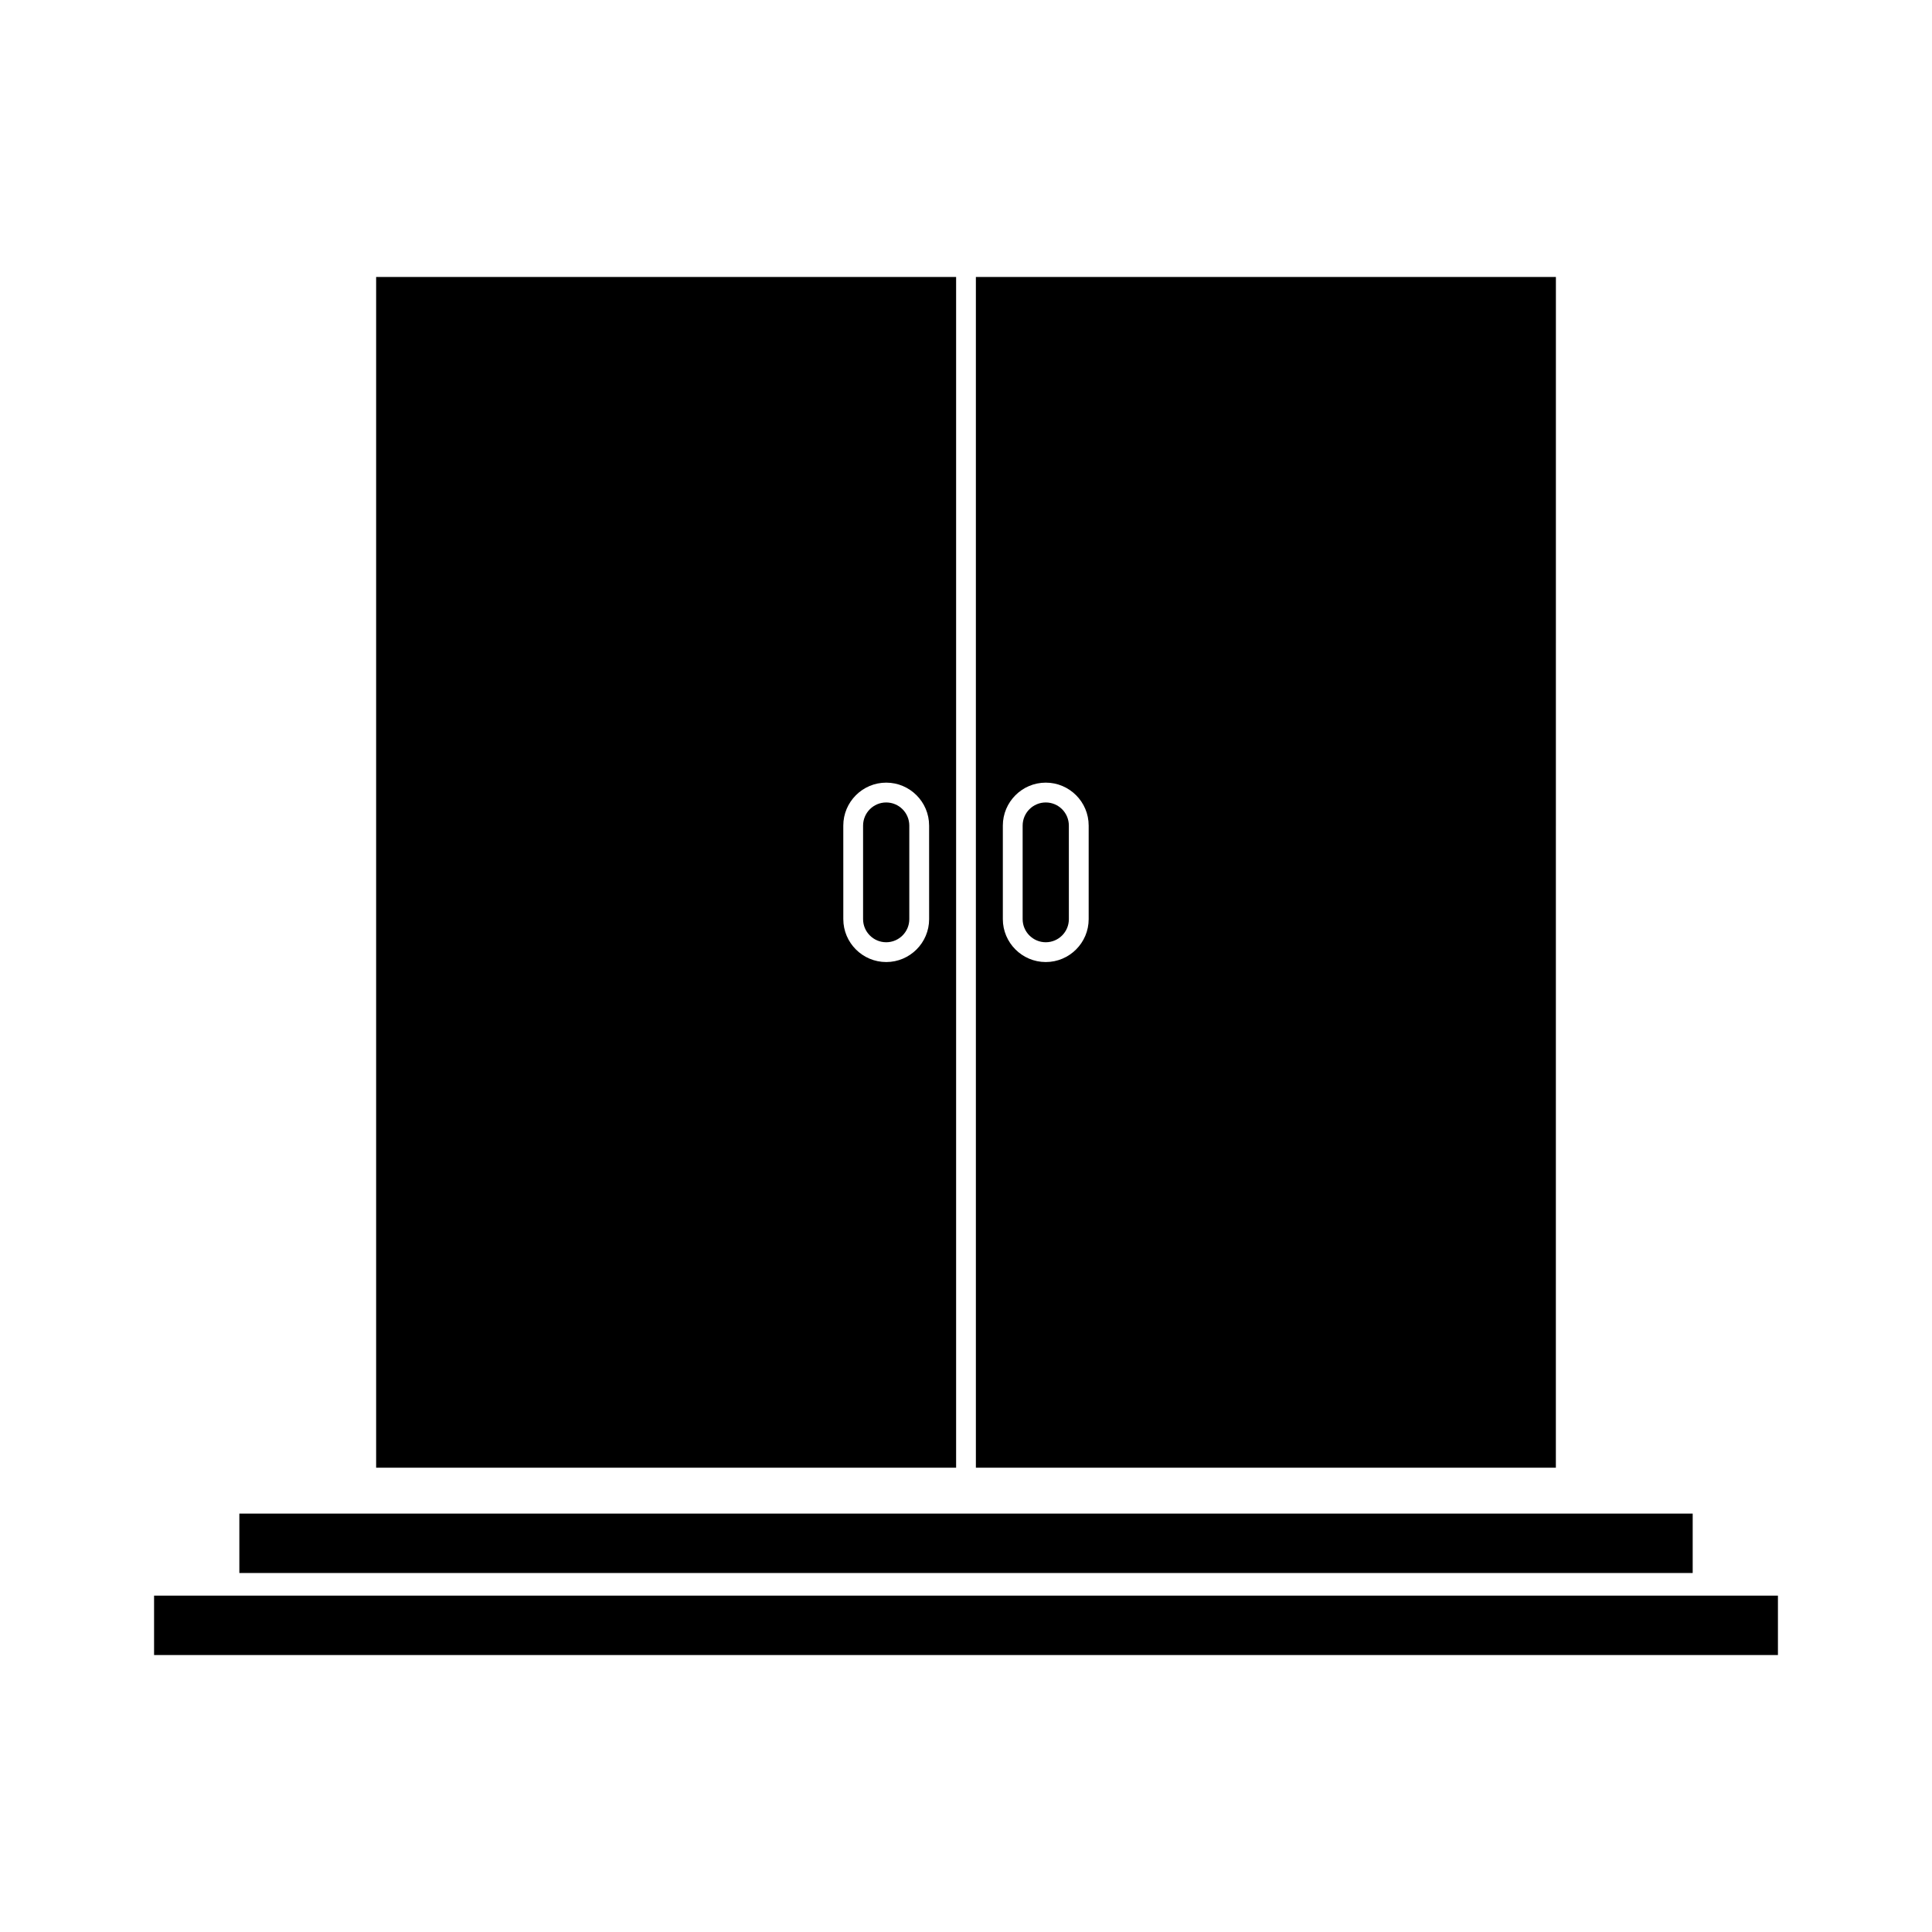
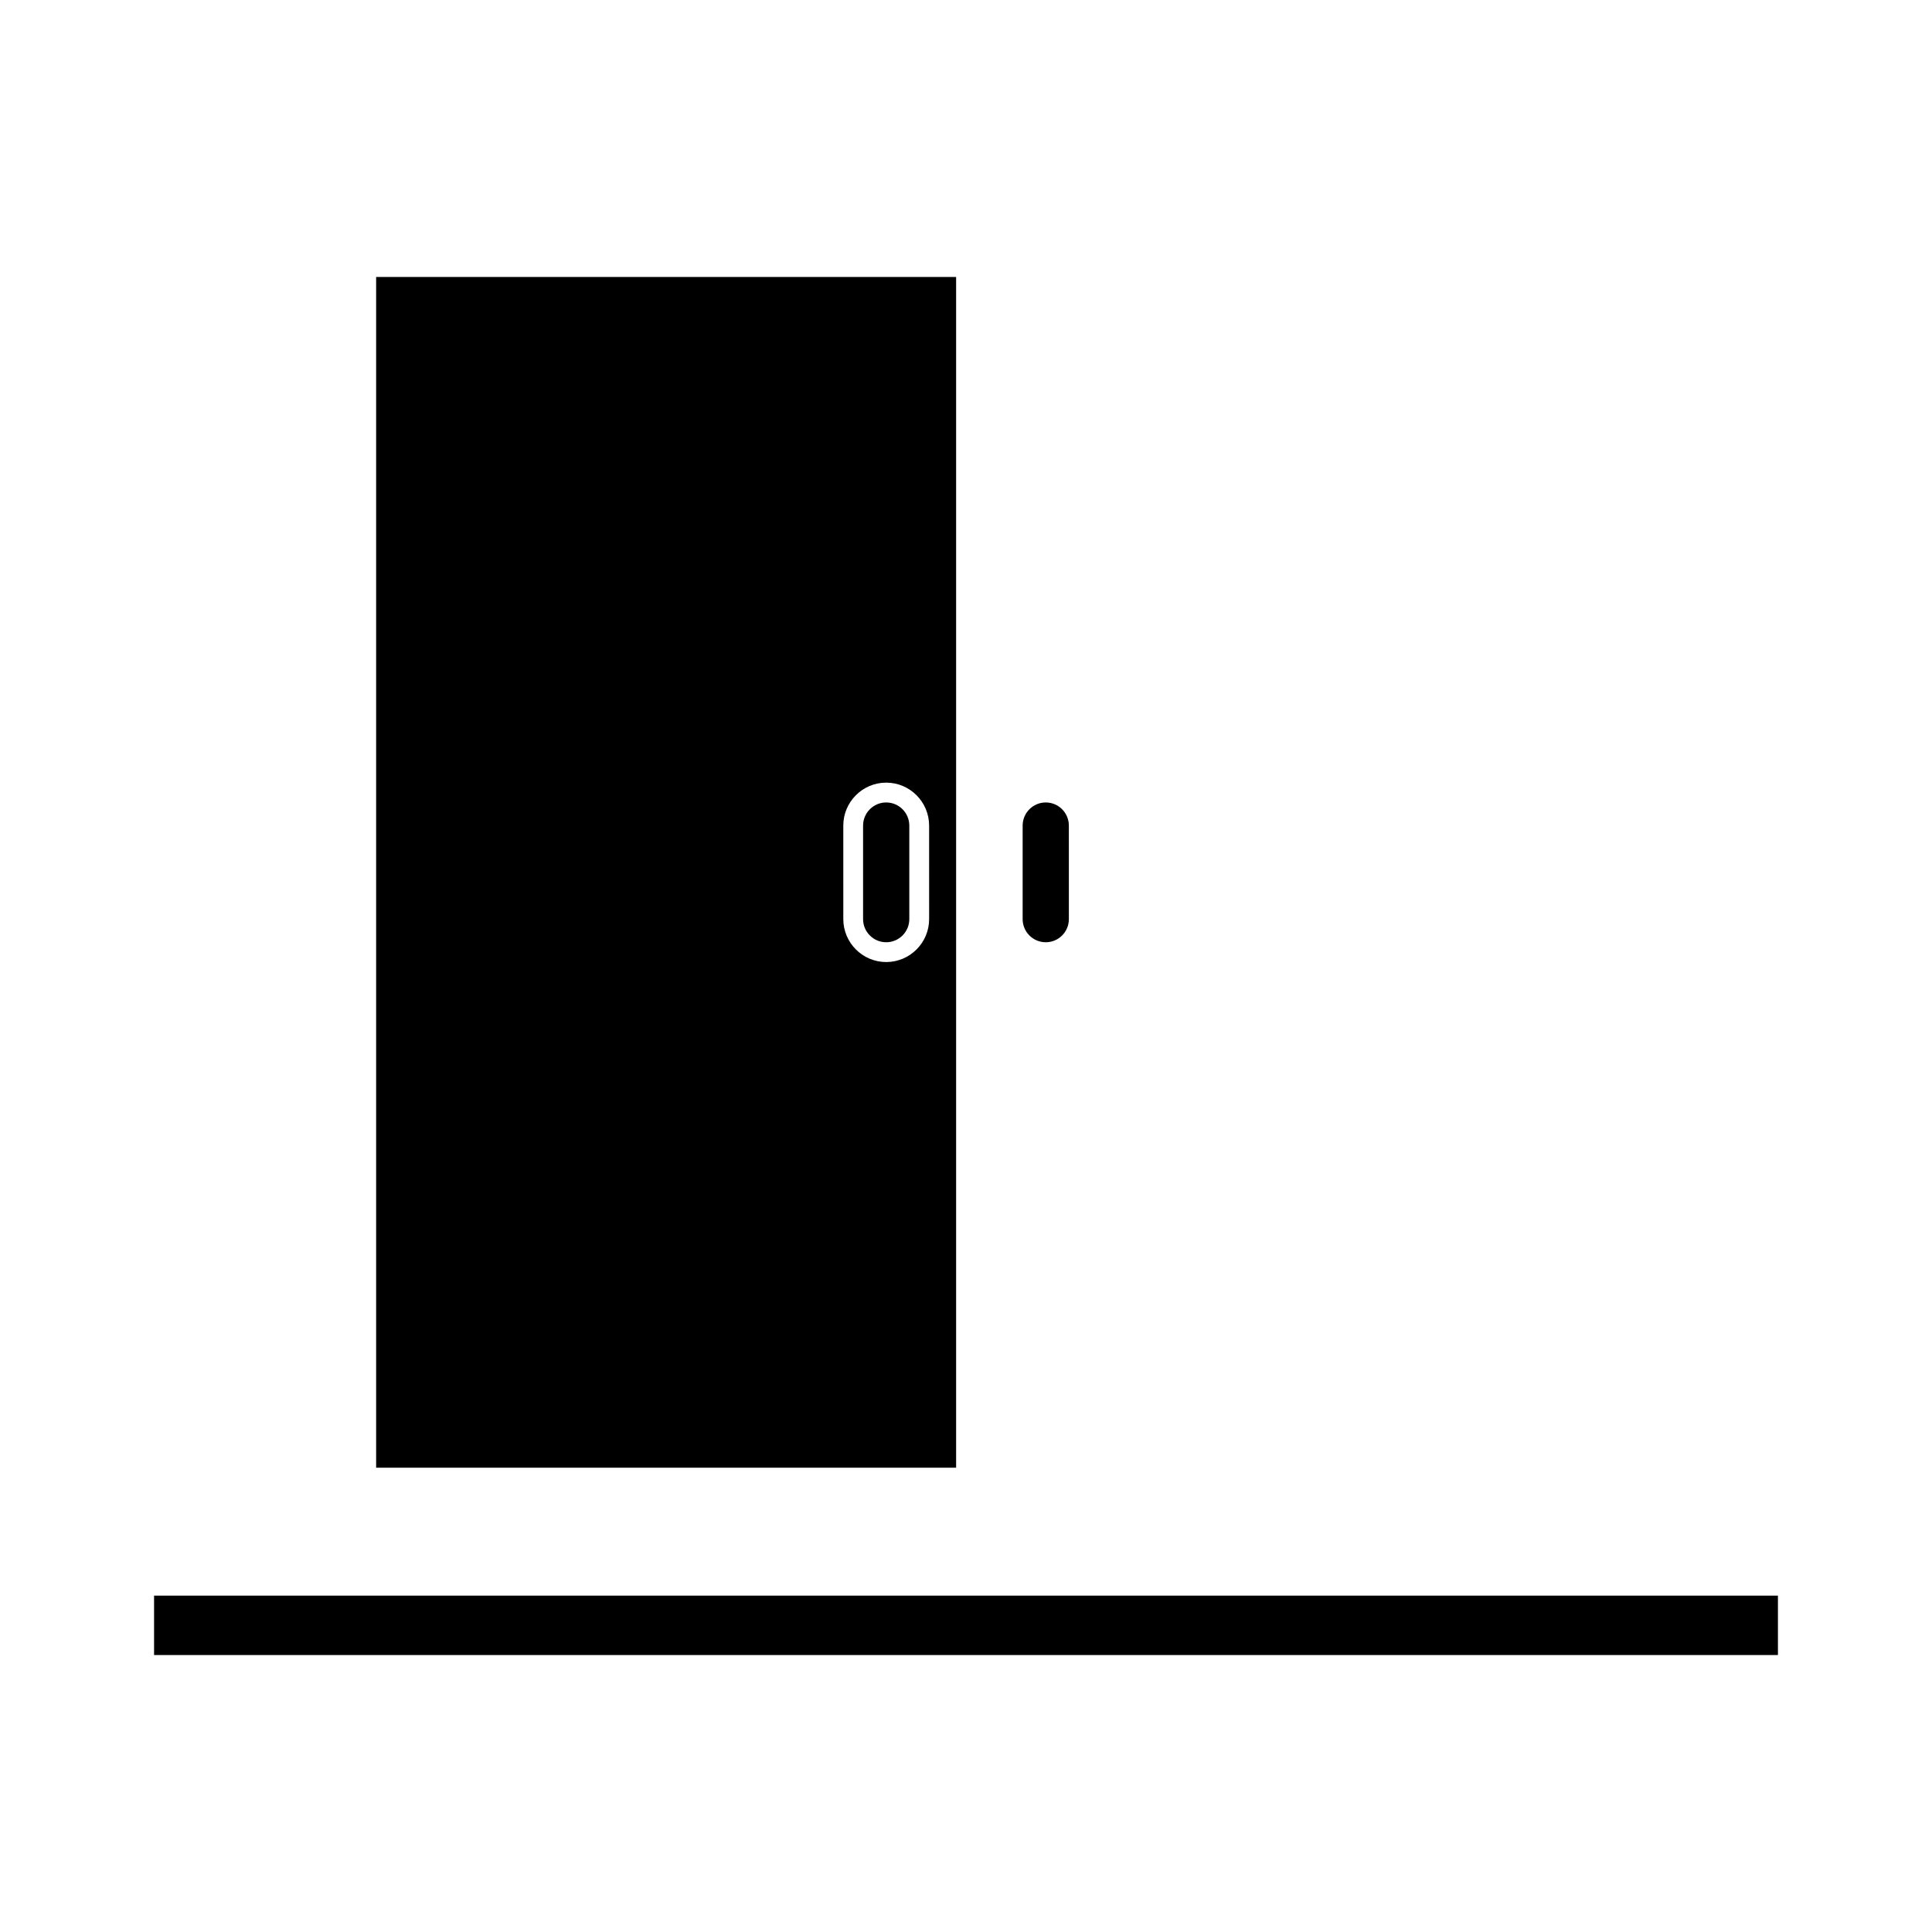
<svg xmlns="http://www.w3.org/2000/svg" fill="#000000" width="800px" height="800px" version="1.1" viewBox="144 144 512 512">
  <g>
    <path d="m378.85 356.66c-3.379 0-6.125 2.75-6.125 6.137v24.785c0 3.379 2.75 6.125 6.125 6.125s6.125-2.746 6.125-6.125v-24.789c0-3.383-2.742-6.133-6.125-6.133z" />
-     <path d="m556.33 217.4h-153.71v315.56h153.7zm-123.82 170.18c0 6.269-5.098 11.371-11.367 11.371s-11.379-5.102-11.379-11.371v-24.789c0-6.277 5.106-11.383 11.379-11.383 6.269 0 11.367 5.106 11.367 11.383z" />
    <path d="m421.14 356.66c-3.387 0-6.129 2.75-6.129 6.137v24.785c0 3.379 2.746 6.125 6.129 6.125 3.379 0 6.121-2.746 6.121-6.125l-0.004-24.789c0-3.383-2.738-6.133-6.117-6.133z" />
    <path d="m397.38 217.4h-153.7v315.56h153.7zm-7.152 170.18c0 6.269-5.102 11.371-11.371 11.371-6.269 0-11.371-5.102-11.371-11.371l-0.004-24.789c0-6.277 5.102-11.383 11.371-11.383 6.269 0 11.371 5.106 11.371 11.383z" />
-     <path d="m207.43 545.12h385.15v15.742h-385.15z" />
    <path d="m184.83 566.86h430.34v15.742h-430.34z" />
  </g>
</svg>